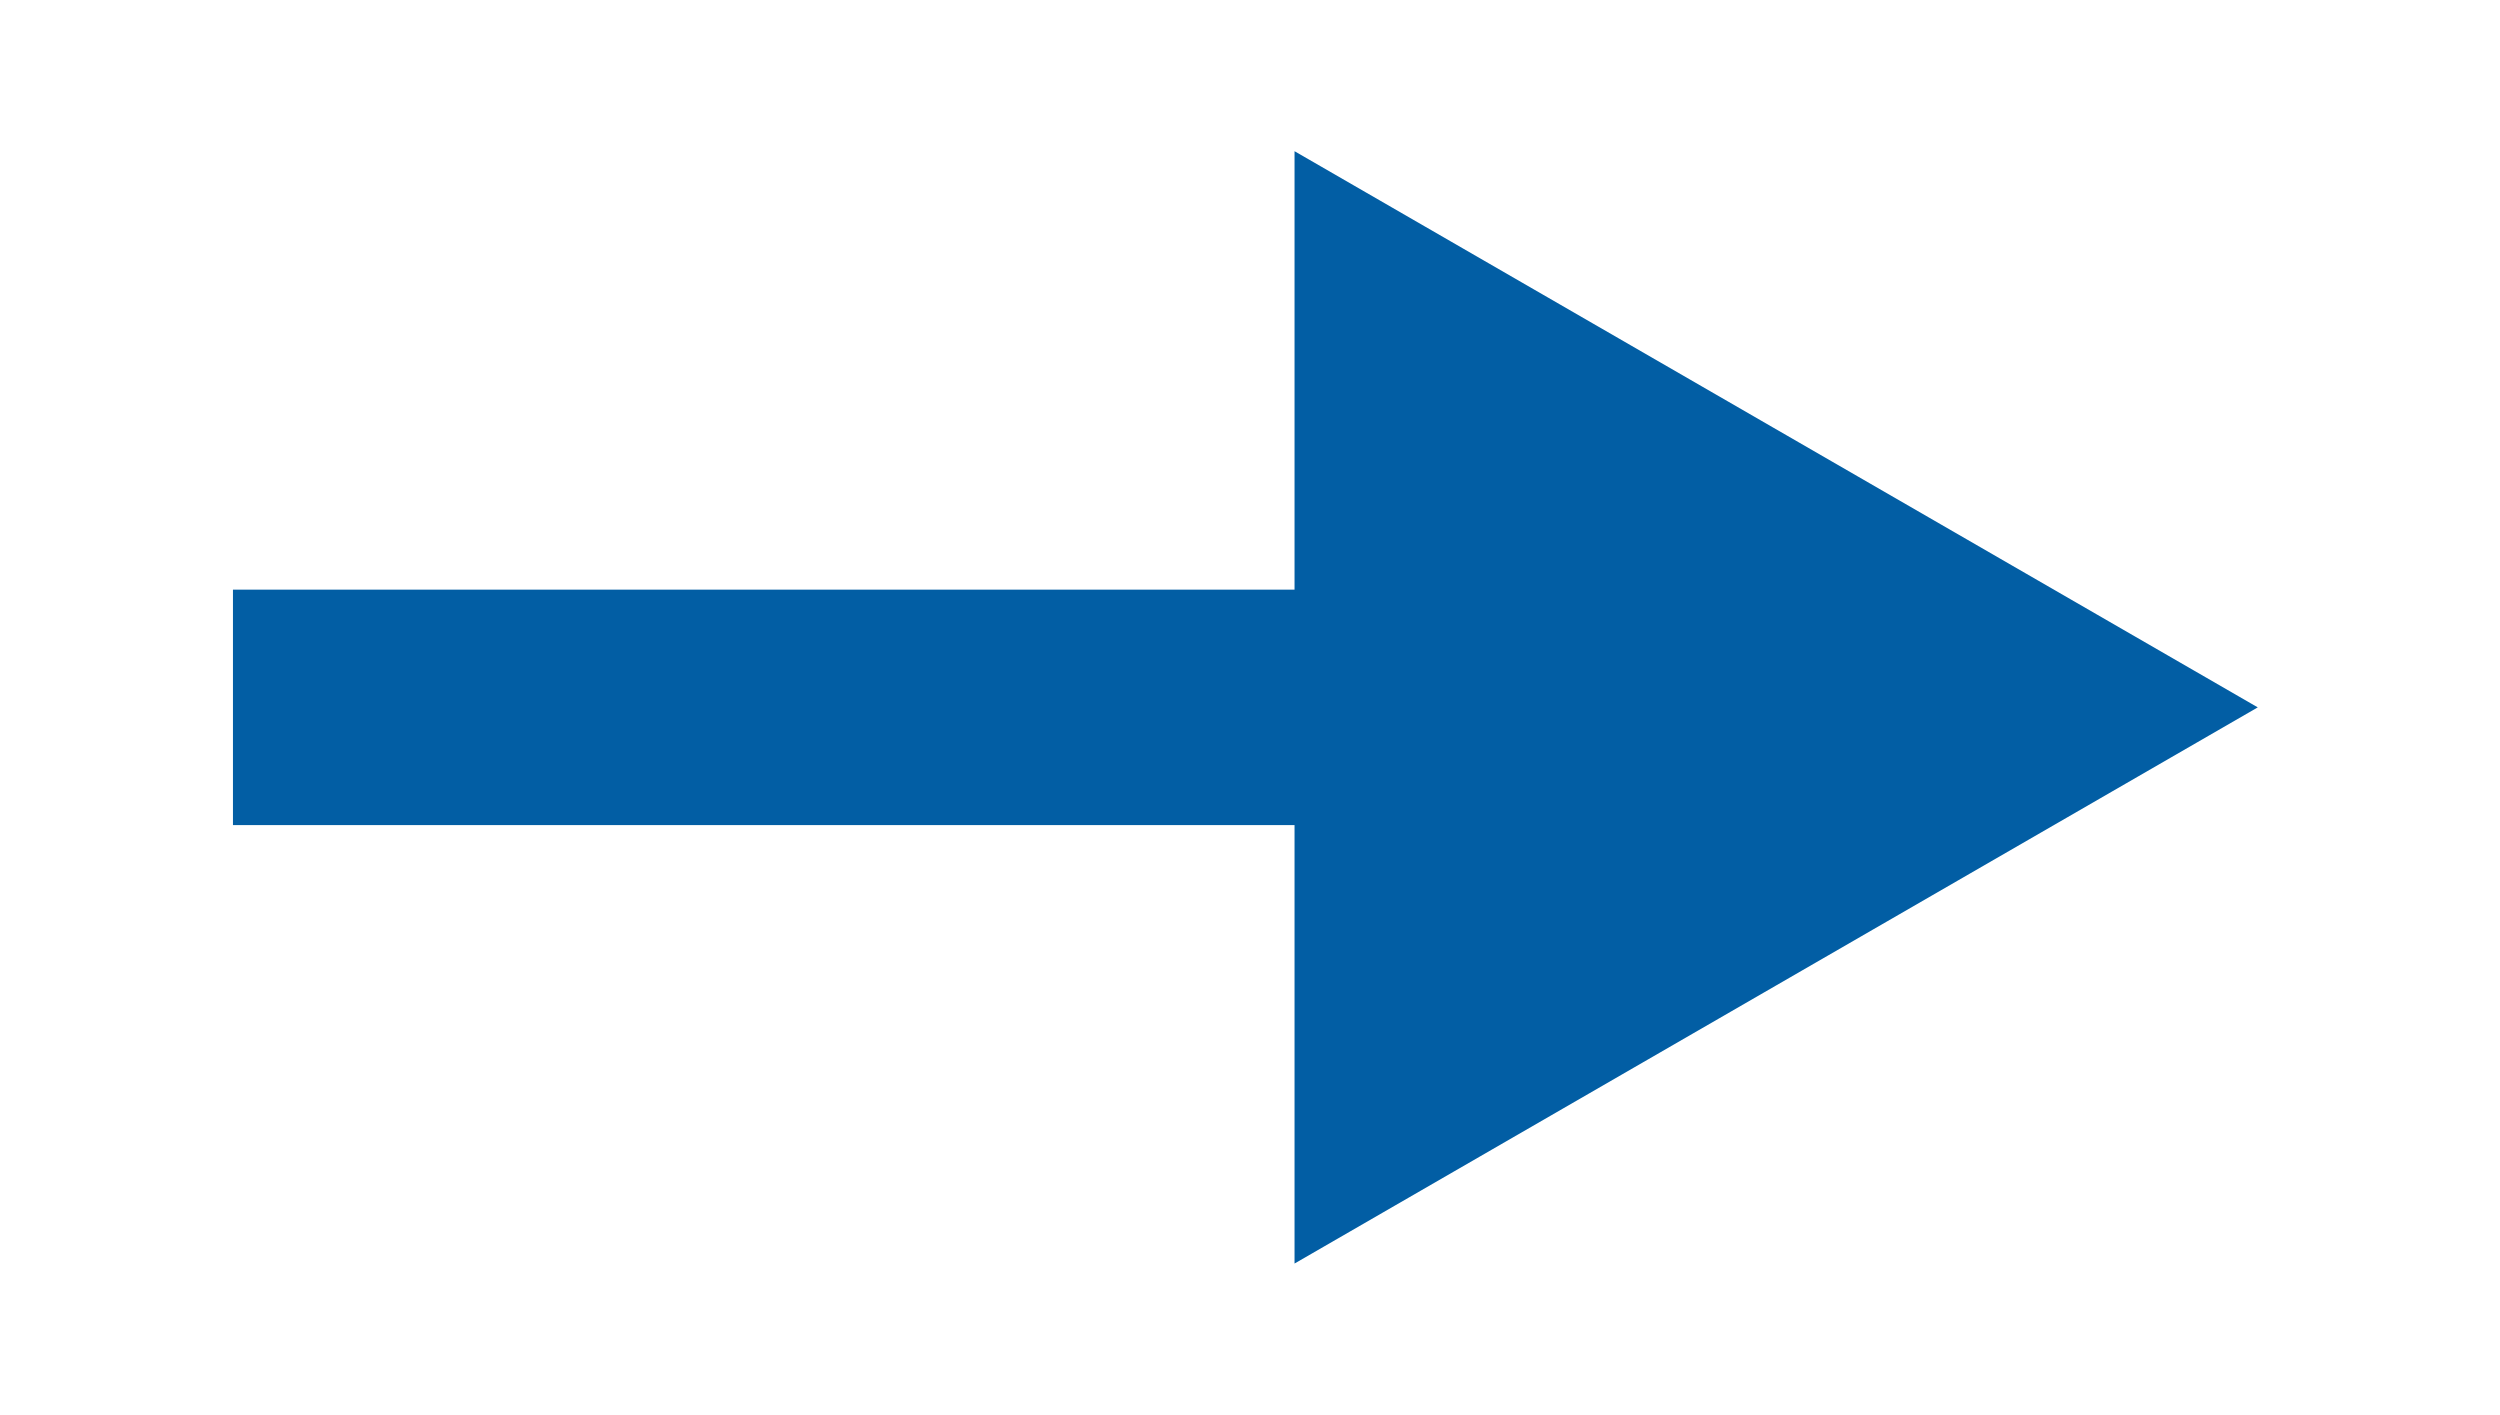
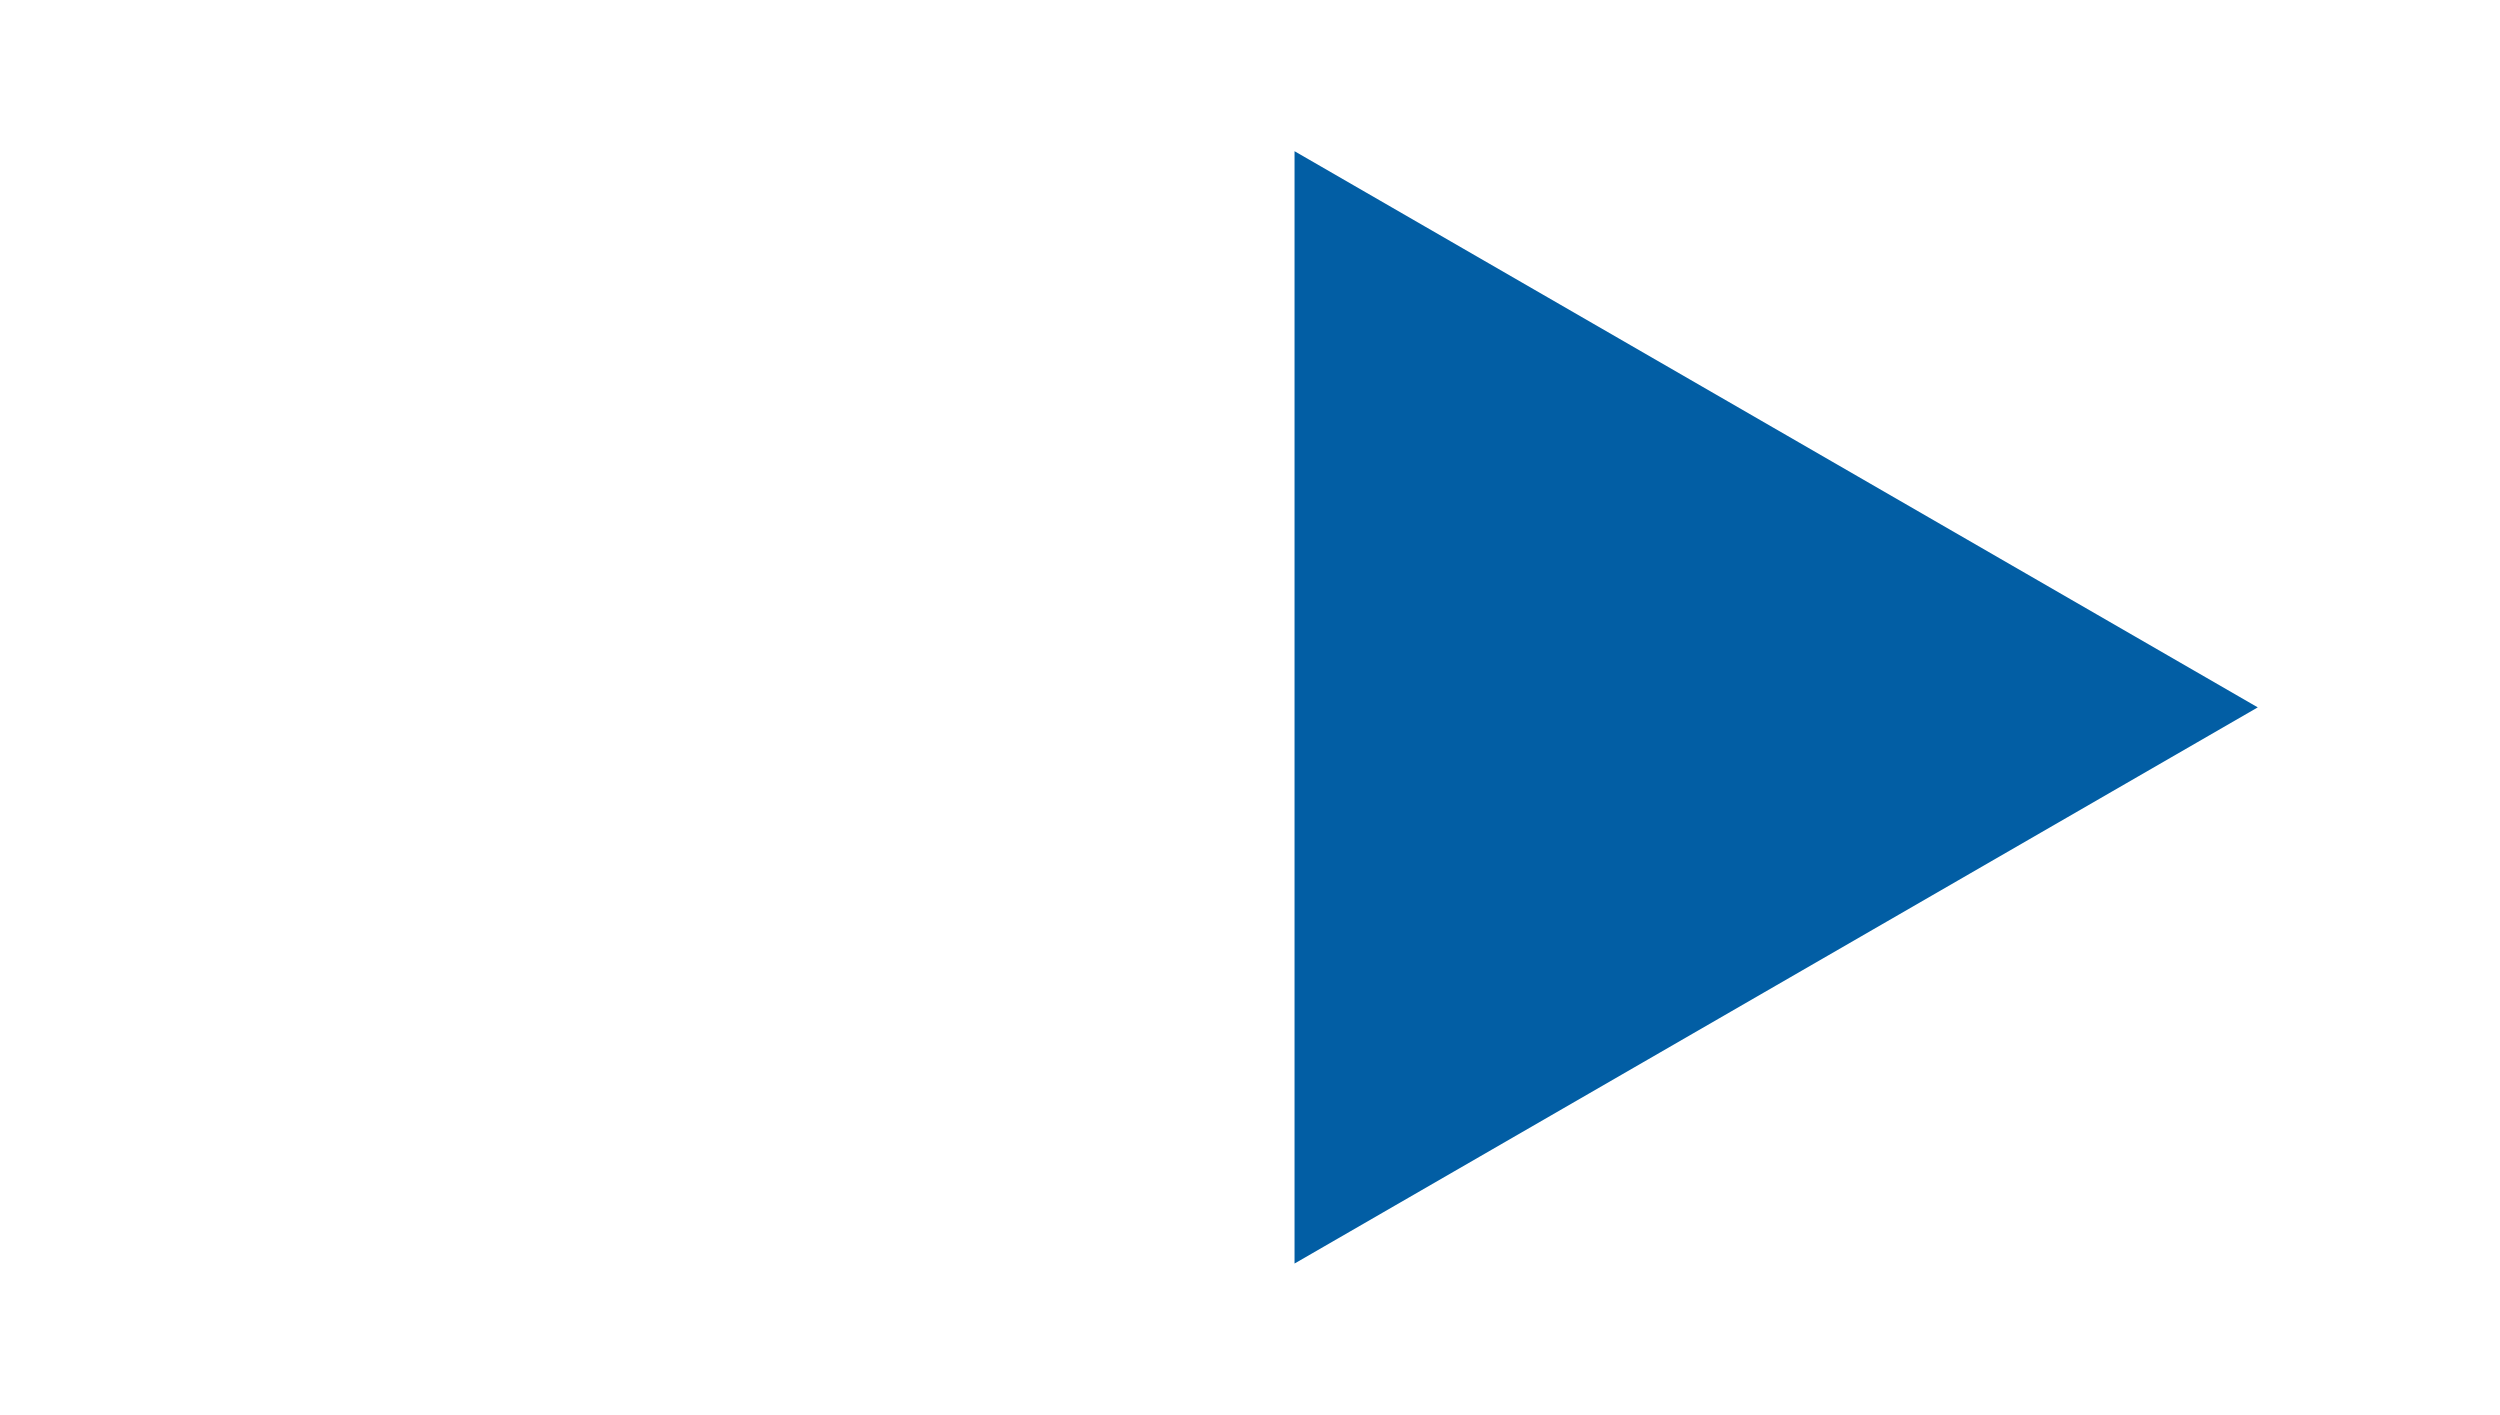
<svg xmlns="http://www.w3.org/2000/svg" version="1.1" id="Layer_1" x="0px" y="0px" viewBox="0 0 191.13 108.19" style="enable-background:new 0 0 191.13 108.19;" xml:space="preserve">
  <style type="text/css">
	.st0{fill:#025EA4;}
	.st1{fill:none;stroke:#025EA4;stroke-width:18;stroke-miterlimit:10;}
</style>
  <g>
    <polygon id="XMLID_00000128442968904023774870000017494532542609803136_" class="st0" points="98.97,54.08 98.97,11.56    135.79,32.82 172.61,54.08 135.79,75.34 98.97,96.6  " />
-     <line class="st1" x1="137.47" y1="54.08" x2="17.81" y2="54.08" />
  </g>
</svg>